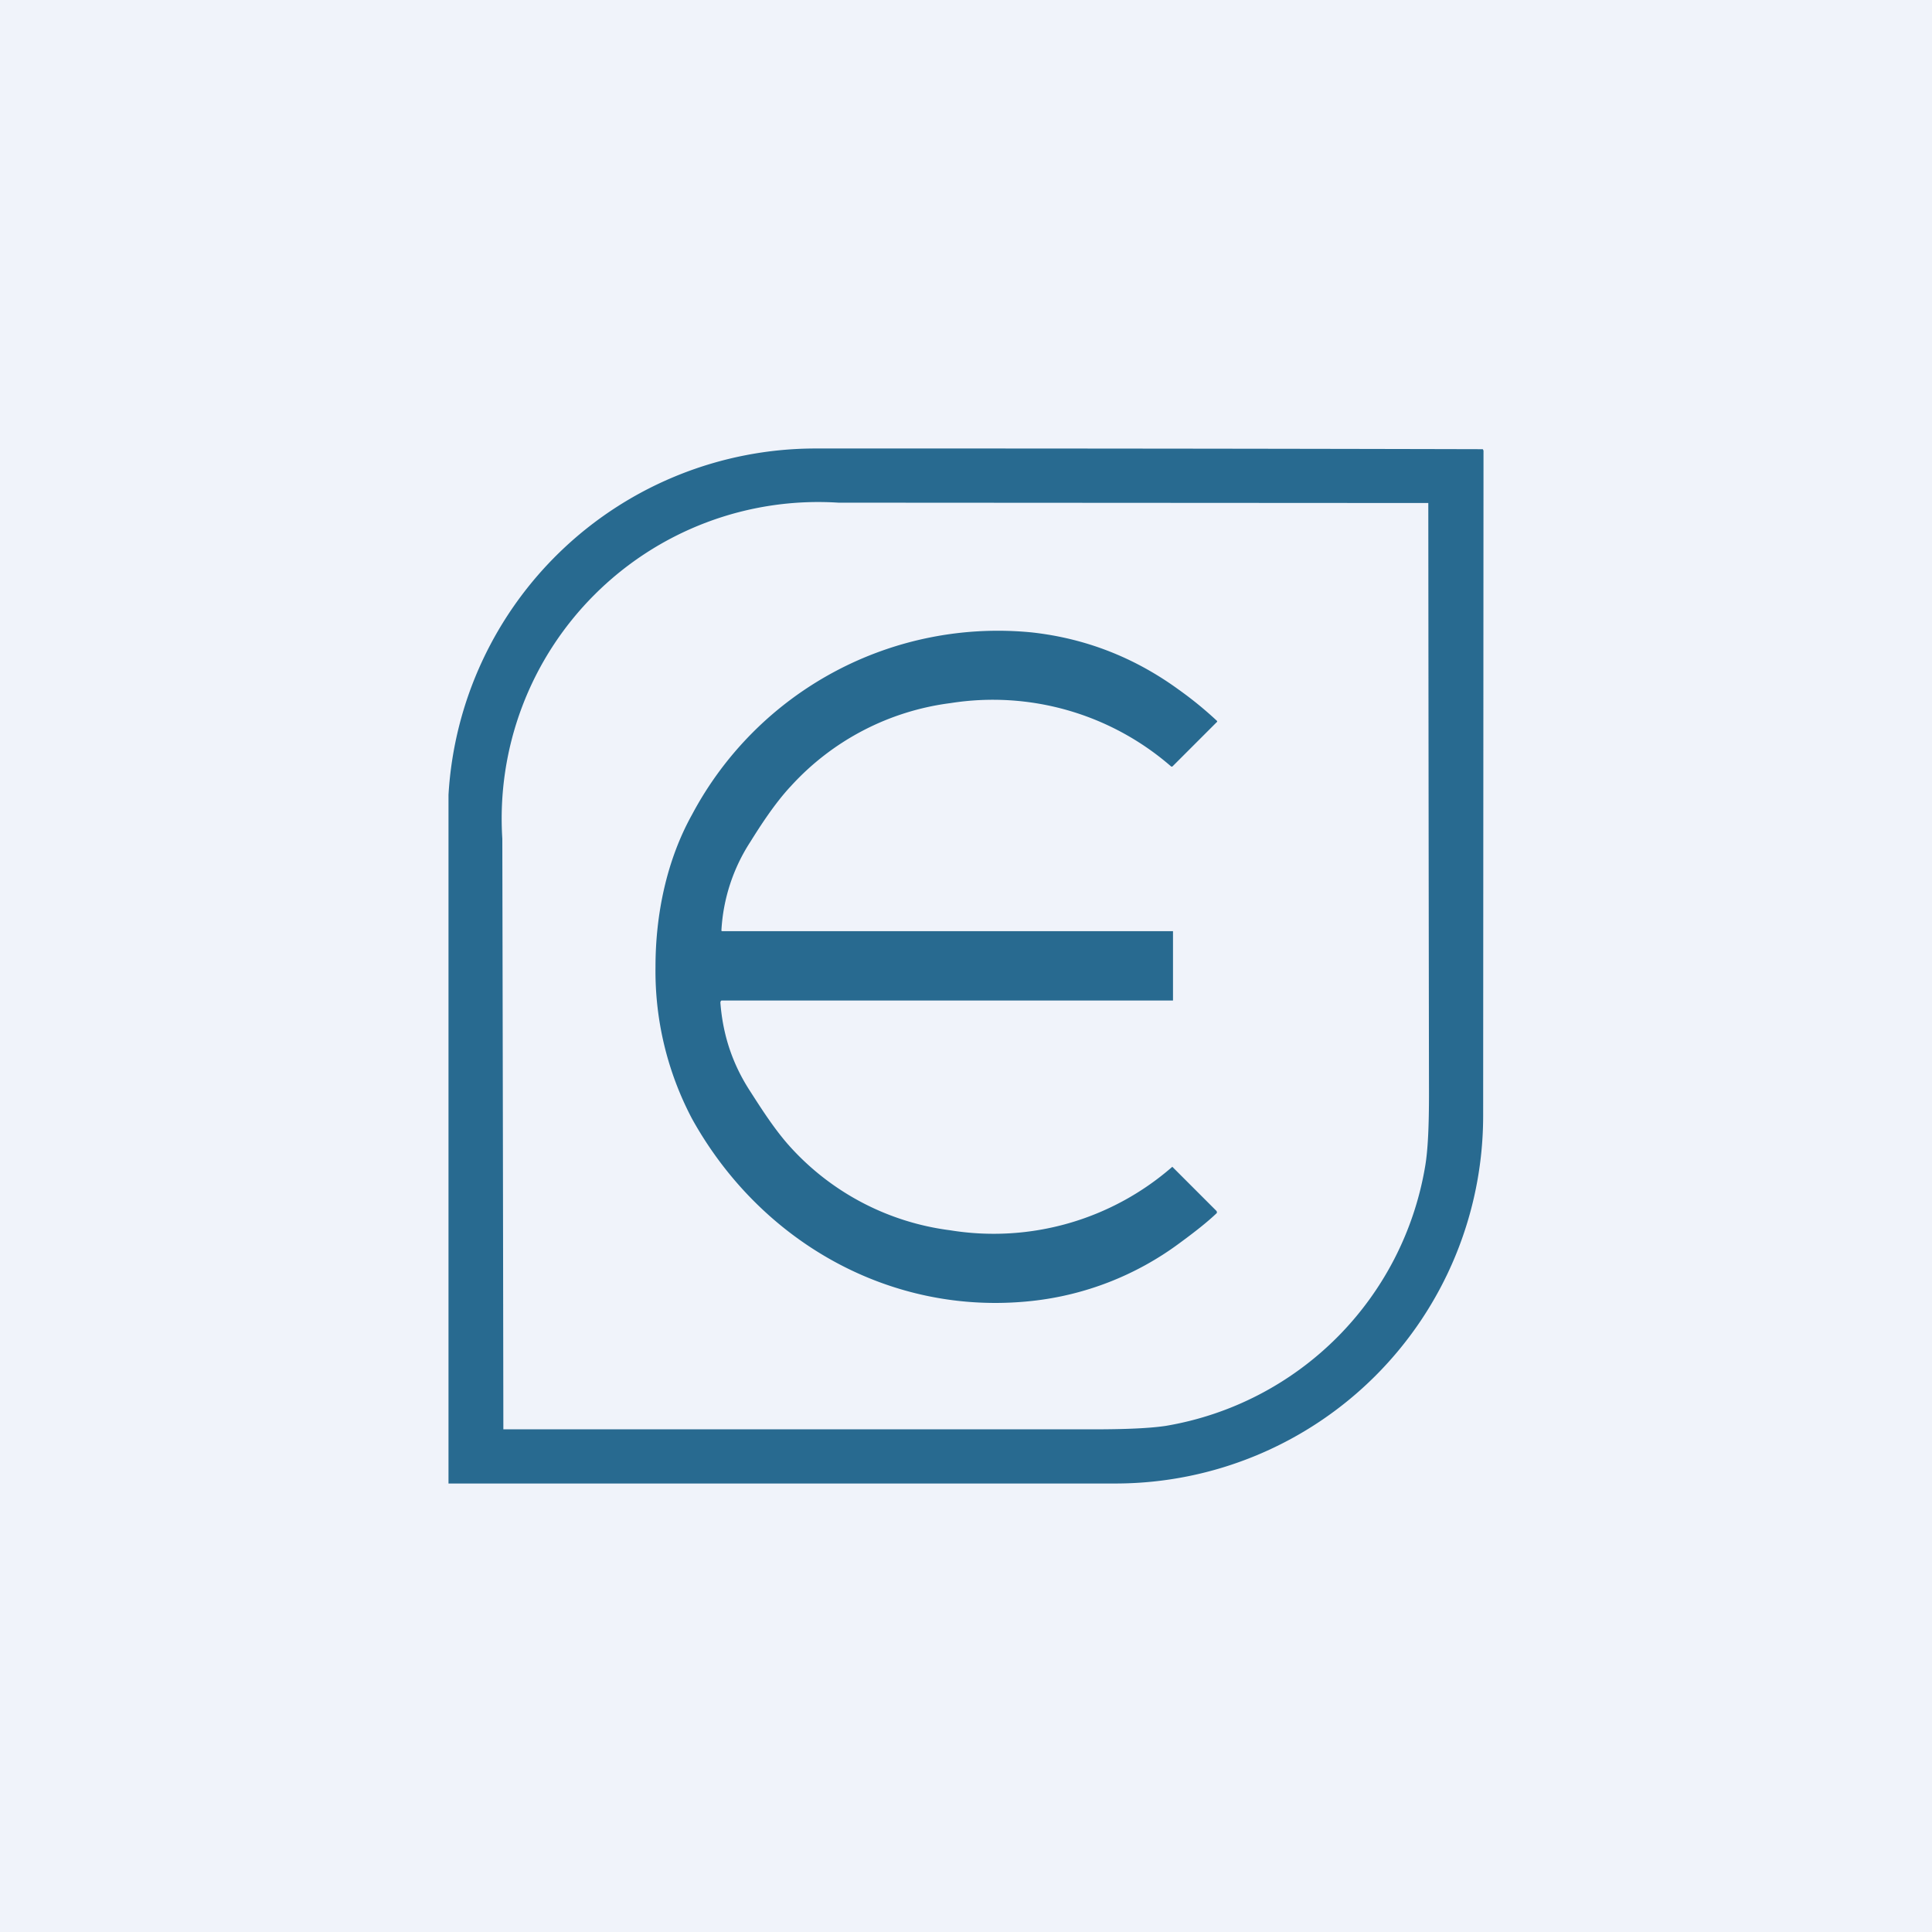
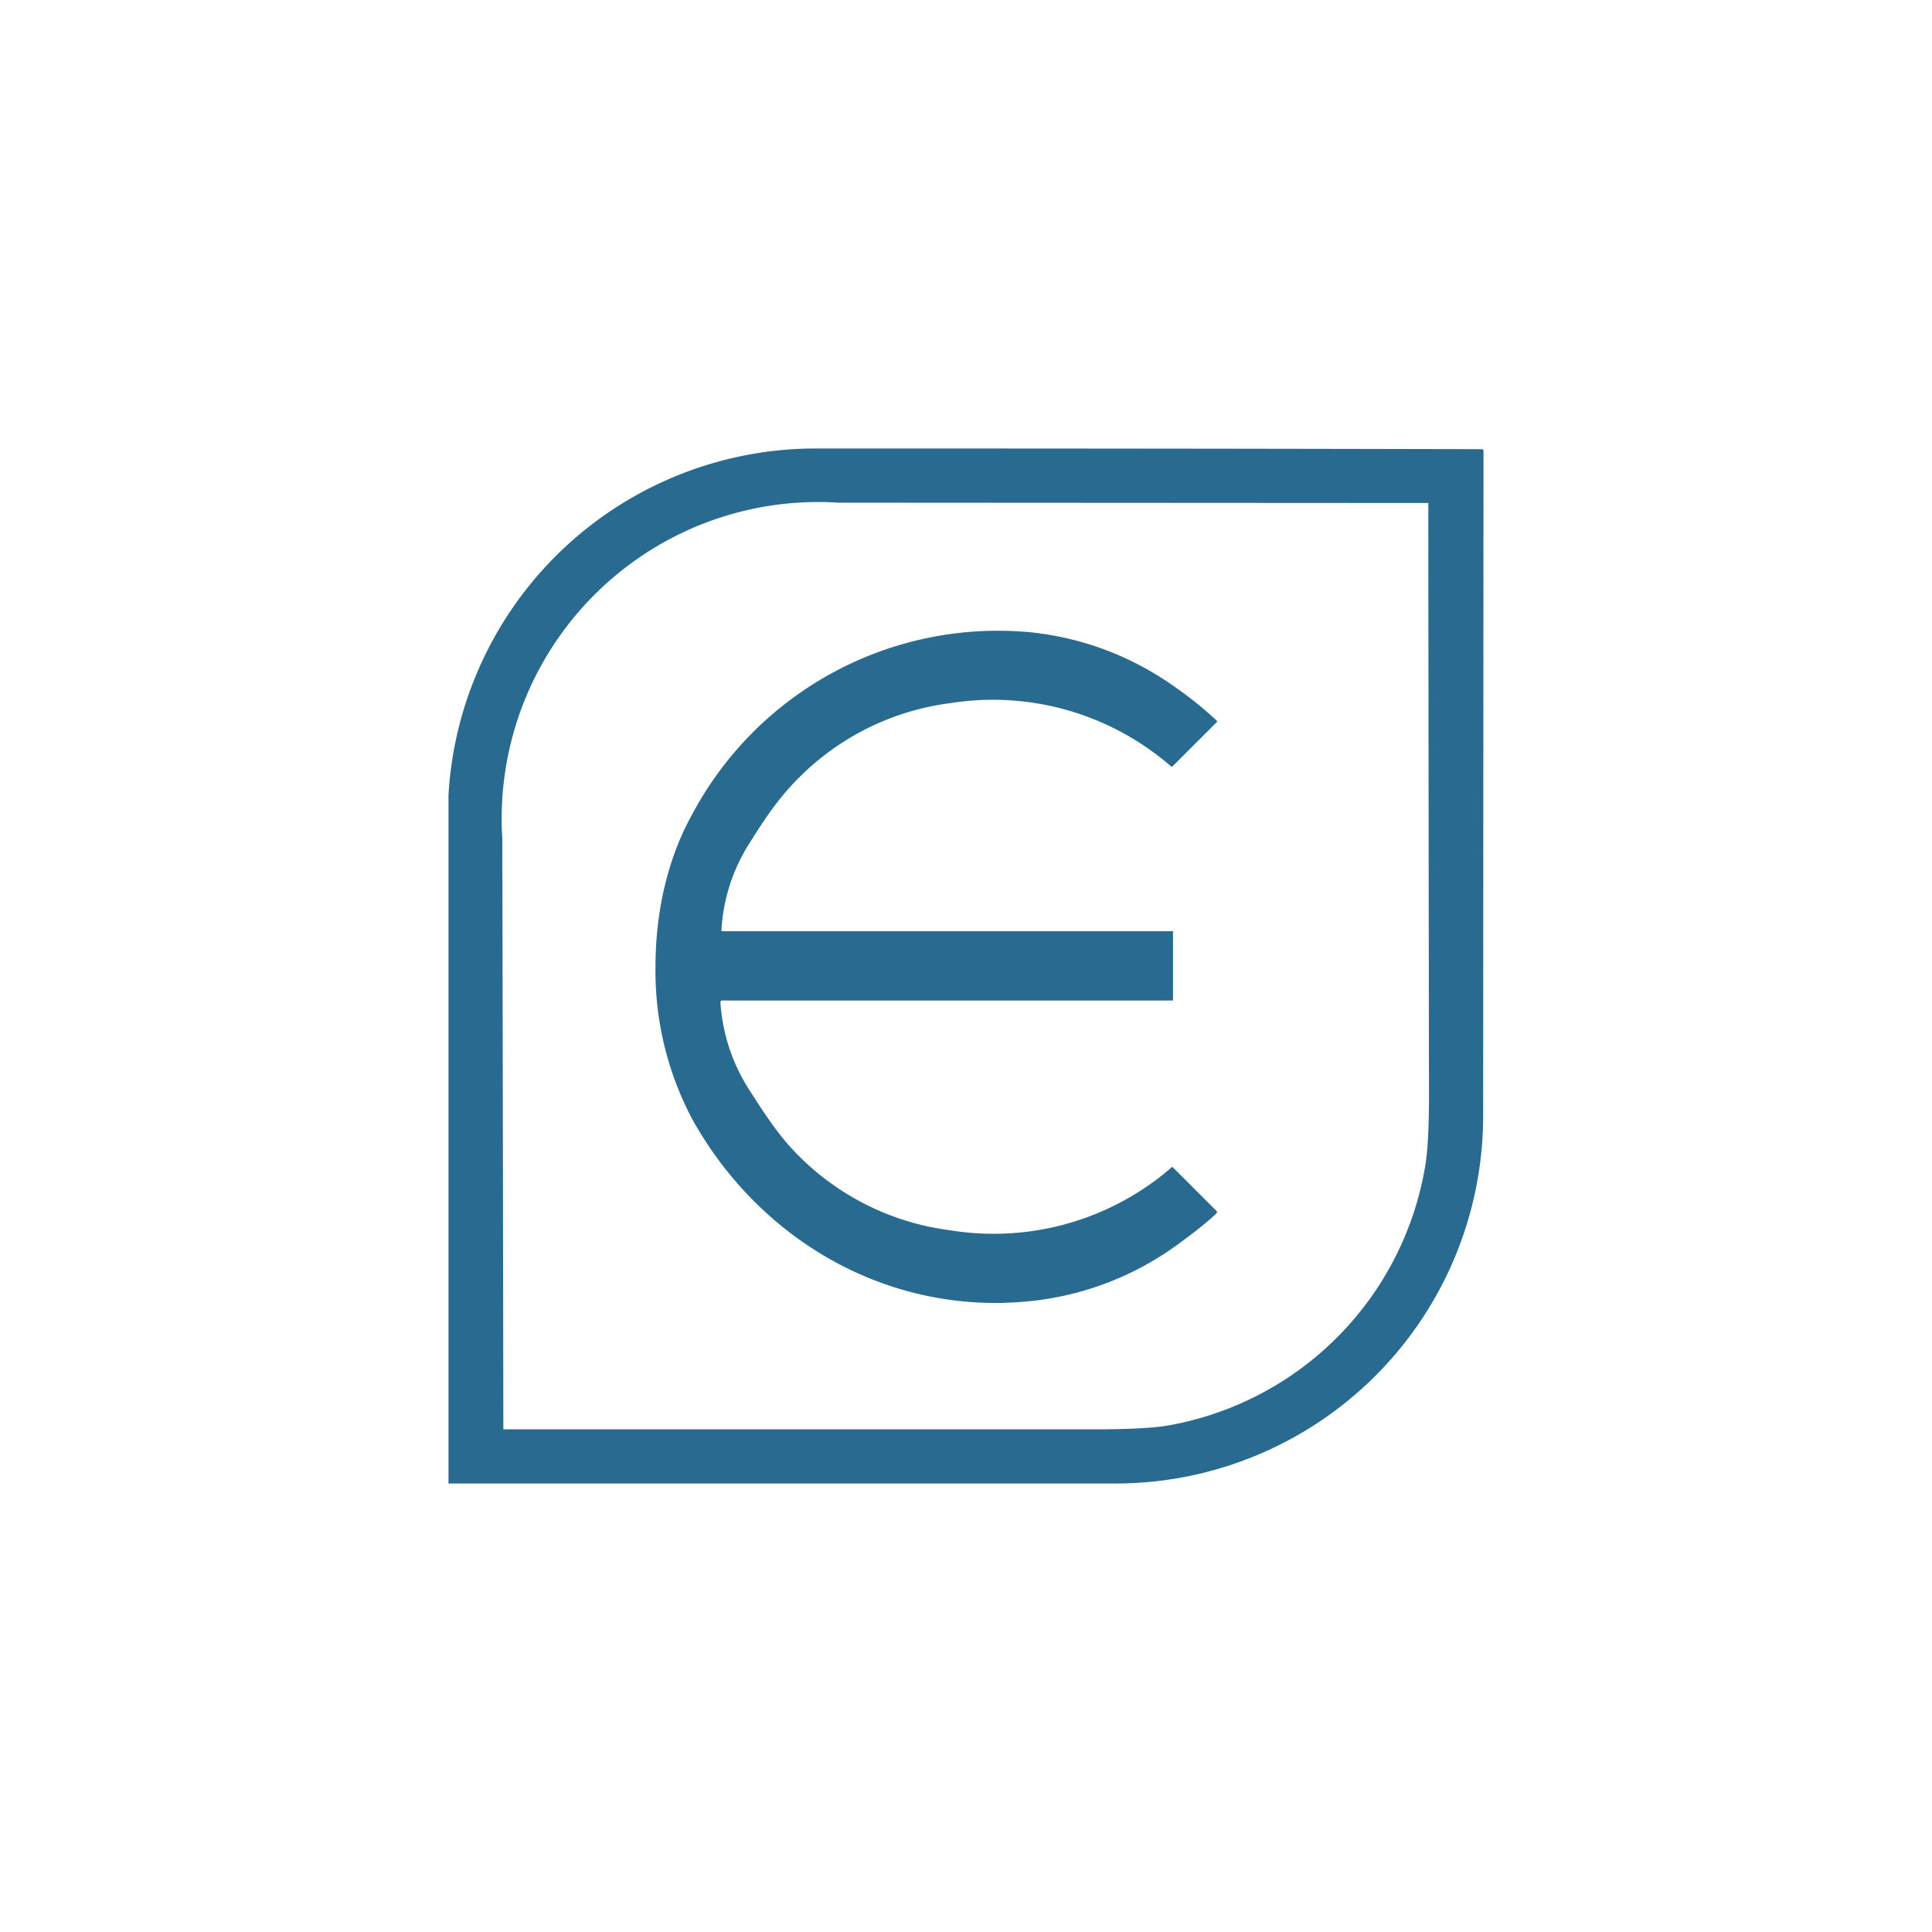
<svg xmlns="http://www.w3.org/2000/svg" width="56" height="56" viewBox="0 0 56 56">
-   <path fill="#F0F3FA" d="M0 0h56v56H0z" />
  <path d="M13 43V23.04A10.66 10.66 0 0 1 23.61 13a7115.1 7115.1 0 0 1 19.37.02l.02.04-.01 19.3A10.66 10.66 0 0 1 32.37 43H13Zm4.23-25.76a9.17 9.17 0 0 0-2.67 7.07 24662.28 24662.28 0 0 1 .03 17.12h17.1c.93 0 1.63-.03 2.1-.1a9.17 9.17 0 0 0 7.52-7.53c.08-.47.11-1.17.11-2.1a24662.28 24662.28 0 0 1-.02-17.12l-17.1-.01a9.17 9.17 0 0 0-7.07 2.67Z" fill="#286A90" />
  <path d="M34 29H20.92a.04.04 0 0 0-.03.02v.01l-.01.02c.07.96.36 1.81.87 2.59.29.45.71 1.12 1.18 1.63a7.54 7.54 0 0 0 4.61 2.39 7.87 7.87 0 0 0 6.44-1.84l1.28 1.28a.04.04 0 0 1 .01.03.04.04 0 0 1 0 .03c-.27.26-.64.55-1.09.88a8.76 8.76 0 0 1-4.28 1.67c-4.1.44-7.87-1.73-9.84-5.28A9.17 9.17 0 0 1 19 28.02c0-1.51.32-3.08 1.06-4.41a10.04 10.04 0 0 1 9.84-5.28c1.55.17 2.98.72 4.28 1.67a10.72 10.72 0 0 1 1.1.9.04.04 0 0 1-.02.04l-1.28 1.28h-.03a7.87 7.87 0 0 0-6.4-1.84 7.55 7.55 0 0 0-4.62 2.4c-.47.5-.9 1.17-1.18 1.62a5.23 5.23 0 0 0-.84 2.58l.02.01H34V29Z" fill="#286A90" />
</svg>